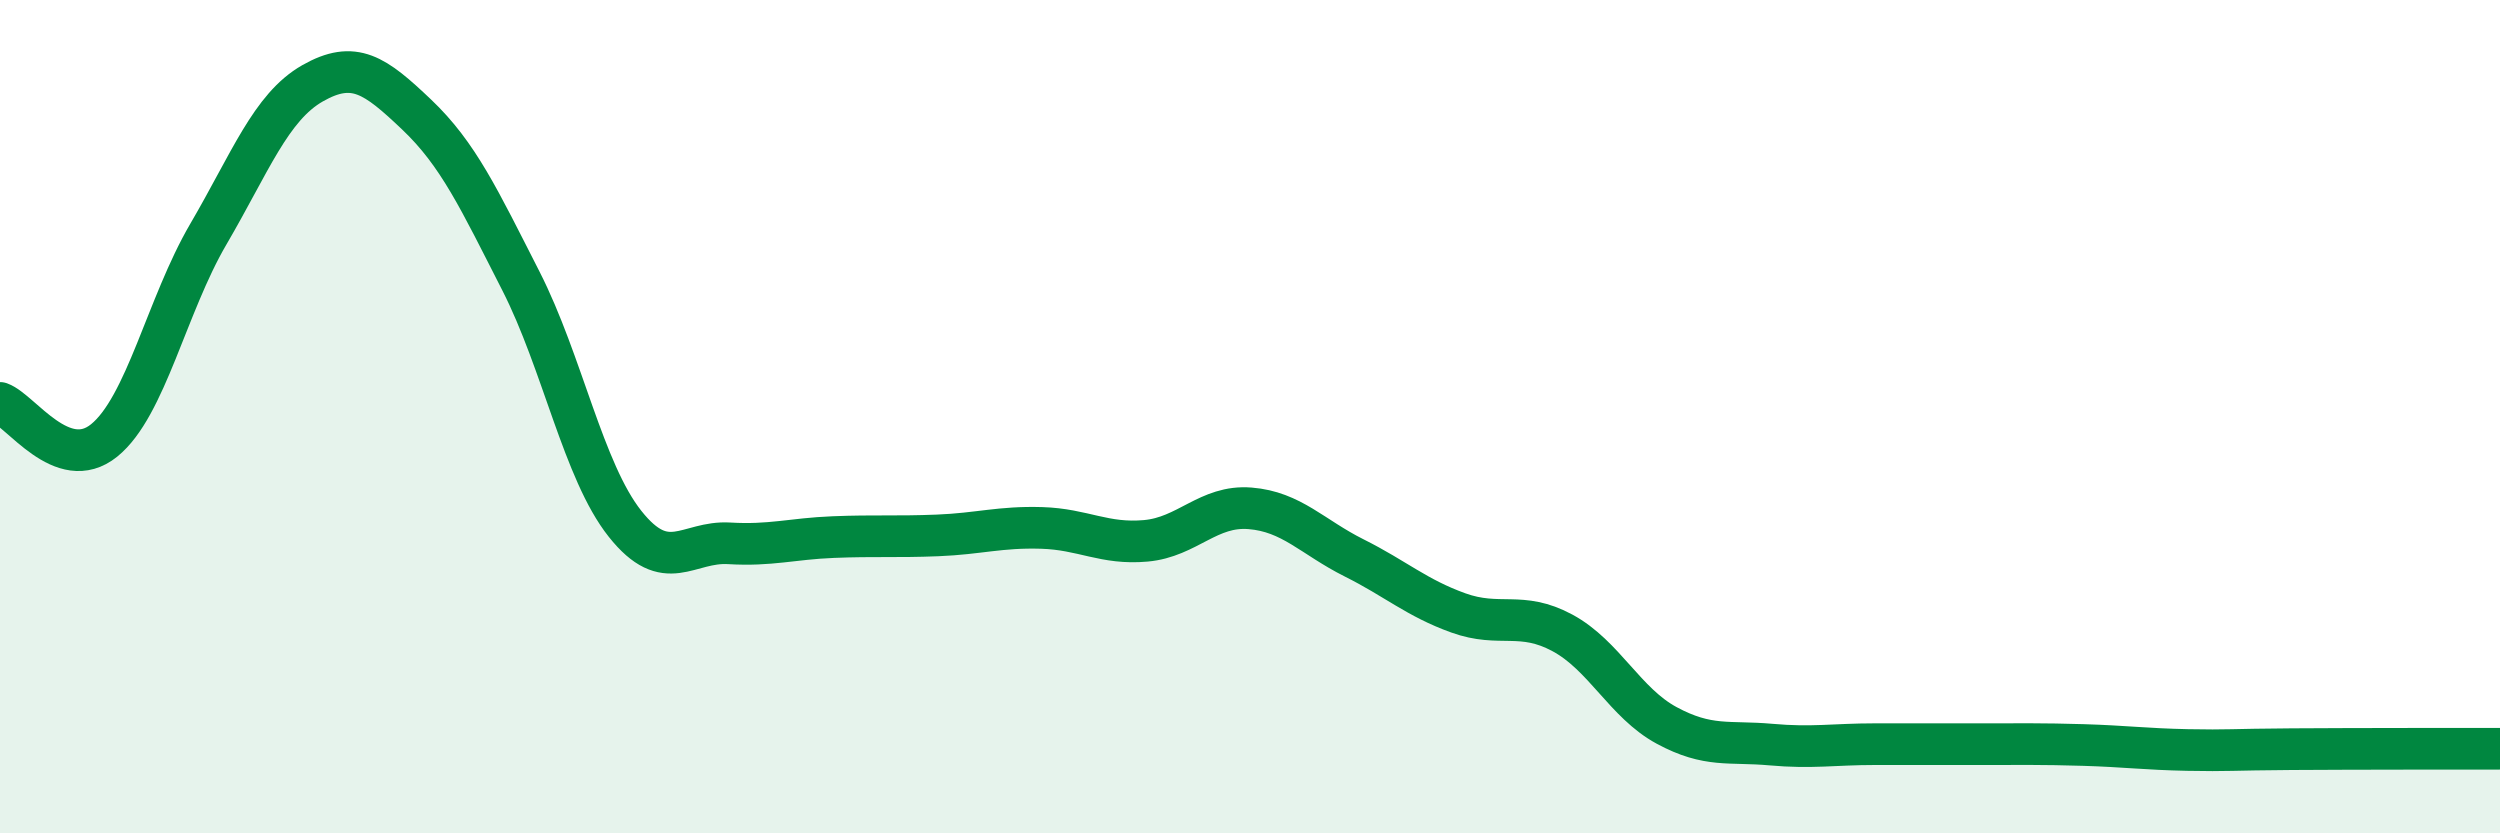
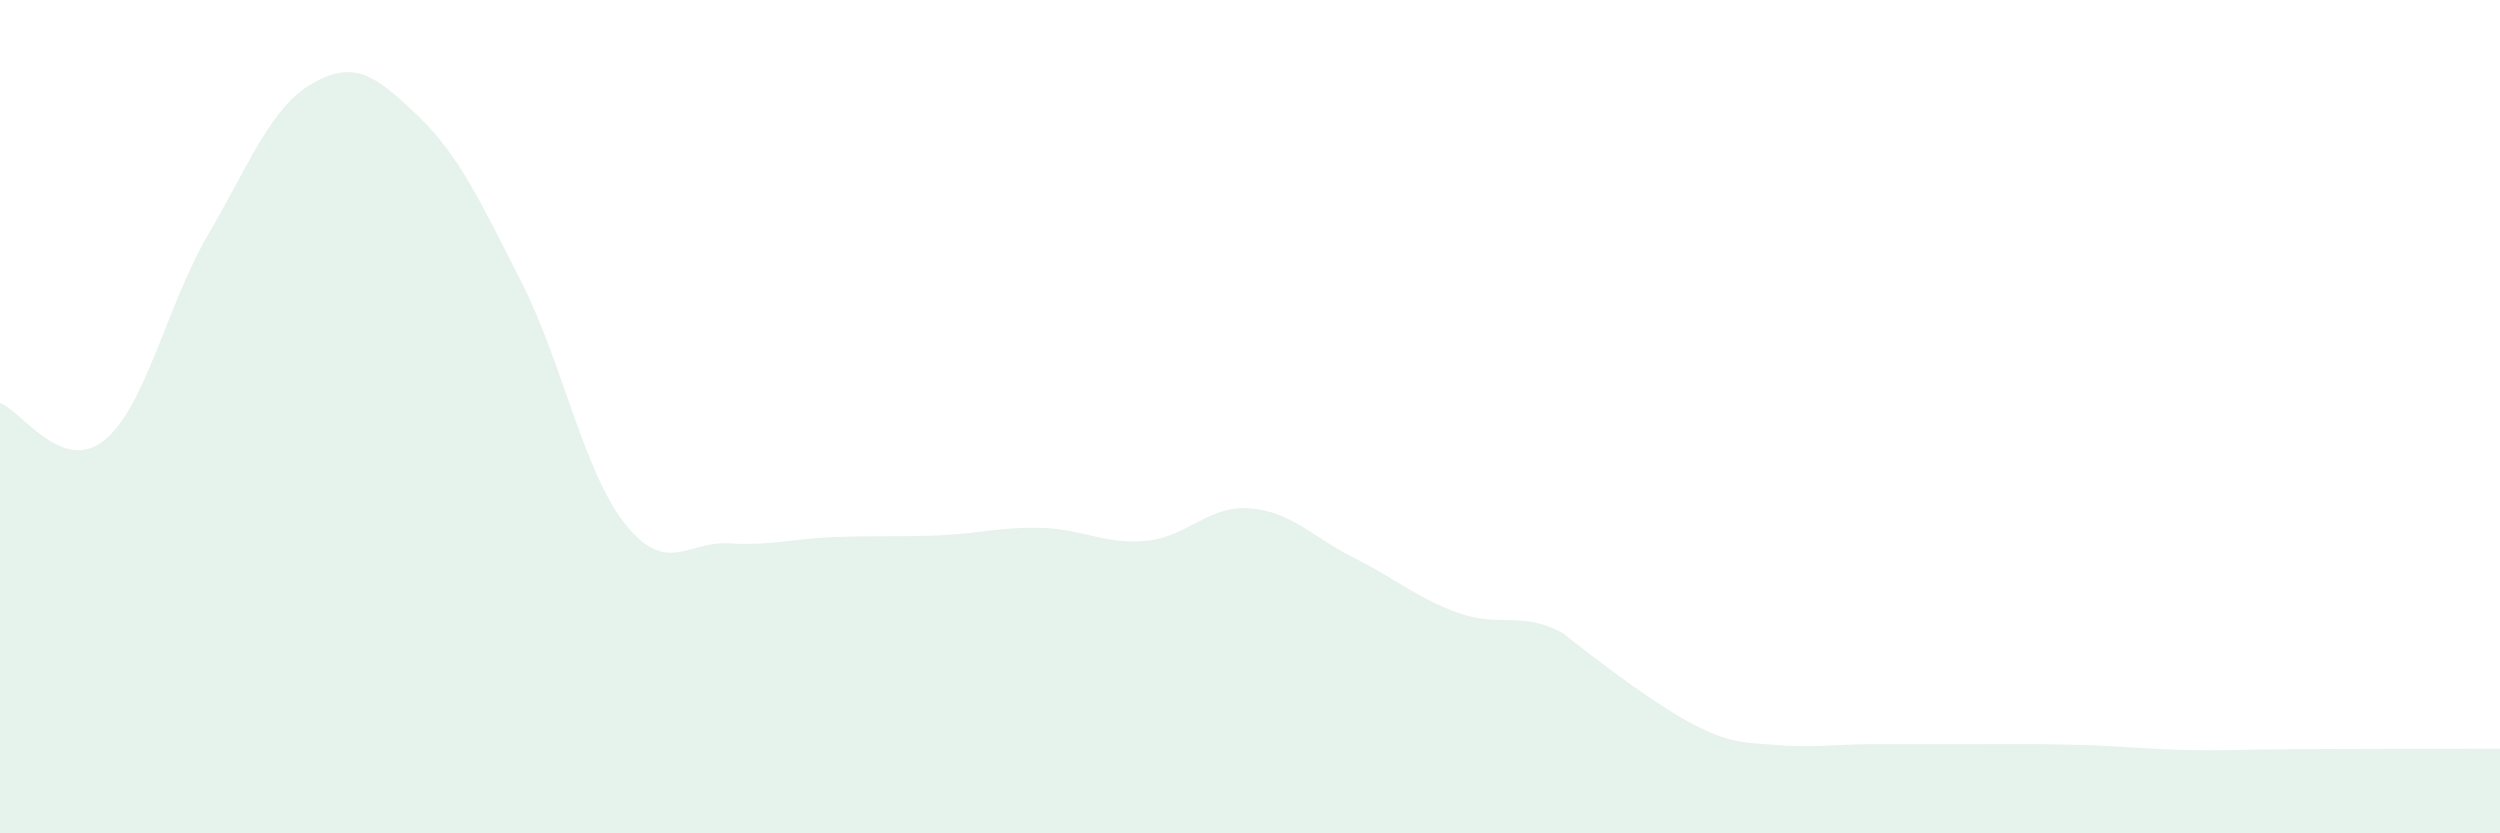
<svg xmlns="http://www.w3.org/2000/svg" width="60" height="20" viewBox="0 0 60 20">
-   <path d="M 0,9.67 C 0.5,9.85 1.5,11.38 2.5,10.57 C 3.5,9.76 4,7.33 5,5.62 C 6,3.91 6.5,2.57 7.5,2 C 8.5,1.43 9,1.8 10,2.75 C 11,3.7 11.5,4.78 12.5,6.74 C 13.5,8.7 14,11.31 15,12.57 C 16,13.83 16.5,12.98 17.5,13.04 C 18.5,13.1 19,12.93 20,12.89 C 21,12.85 21.5,12.89 22.5,12.85 C 23.5,12.81 24,12.64 25,12.67 C 26,12.7 26.5,13.07 27.5,12.98 C 28.5,12.89 29,12.12 30,12.2 C 31,12.28 31.5,12.89 32.5,13.39 C 33.5,13.89 34,14.35 35,14.71 C 36,15.07 36.5,14.65 37.5,15.19 C 38.5,15.73 39,16.87 40,17.41 C 41,17.95 41.5,17.78 42.5,17.87 C 43.5,17.96 44,17.86 45,17.86 C 46,17.86 46.5,17.86 47.5,17.86 C 48.5,17.86 49,17.85 50,17.88 C 51,17.91 51.5,17.98 52.5,18 C 53.5,18.02 53.5,17.99 55,17.98 C 56.5,17.97 59,17.97 60,17.97L60 20L0 20Z" fill="#008740" opacity="0.1" stroke-linecap="round" stroke-linejoin="round" />
-   <path d="M 0,9.67 C 0.5,9.85 1.5,11.38 2.5,10.57 C 3.5,9.76 4,7.33 5,5.62 C 6,3.91 6.5,2.57 7.5,2 C 8.5,1.43 9,1.8 10,2.75 C 11,3.7 11.5,4.78 12.5,6.74 C 13.5,8.7 14,11.31 15,12.57 C 16,13.83 16.5,12.98 17.5,13.04 C 18.5,13.1 19,12.93 20,12.89 C 21,12.85 21.5,12.89 22.5,12.85 C 23.5,12.81 24,12.64 25,12.67 C 26,12.7 26.5,13.07 27.5,12.98 C 28.5,12.89 29,12.12 30,12.2 C 31,12.28 31.5,12.89 32.5,13.39 C 33.5,13.89 34,14.35 35,14.71 C 36,15.07 36.5,14.65 37.5,15.19 C 38.5,15.73 39,16.87 40,17.41 C 41,17.95 41.5,17.78 42.5,17.87 C 43.5,17.96 44,17.86 45,17.86 C 46,17.86 46.5,17.86 47.5,17.86 C 48.5,17.86 49,17.85 50,17.88 C 51,17.91 51.5,17.98 52.5,18 C 53.5,18.02 53.5,17.99 55,17.98 C 56.5,17.97 59,17.97 60,17.97" stroke="#008740" stroke-width="1" fill="none" stroke-linecap="round" stroke-linejoin="round" />
+   <path d="M 0,9.67 C 0.5,9.85 1.5,11.38 2.5,10.57 C 3.5,9.76 4,7.33 5,5.62 C 6,3.91 6.5,2.57 7.5,2 C 8.5,1.43 9,1.8 10,2.75 C 11,3.7 11.5,4.78 12.5,6.74 C 13.5,8.7 14,11.31 15,12.57 C 16,13.83 16.5,12.98 17.5,13.04 C 18.5,13.1 19,12.93 20,12.89 C 21,12.85 21.5,12.89 22.5,12.85 C 23.5,12.81 24,12.64 25,12.67 C 26,12.7 26.5,13.07 27.5,12.98 C 28.5,12.89 29,12.12 30,12.2 C 31,12.28 31.5,12.89 32.5,13.39 C 33.5,13.89 34,14.35 35,14.71 C 36,15.07 36.5,14.65 37.5,15.19 C 41,17.95 41.5,17.78 42.5,17.87 C 43.5,17.96 44,17.86 45,17.86 C 46,17.86 46.5,17.86 47.5,17.86 C 48.5,17.86 49,17.85 50,17.88 C 51,17.91 51.5,17.98 52.5,18 C 53.5,18.02 53.5,17.99 55,17.98 C 56.5,17.97 59,17.97 60,17.97L60 20L0 20Z" fill="#008740" opacity="0.1" stroke-linecap="round" stroke-linejoin="round" />
</svg>